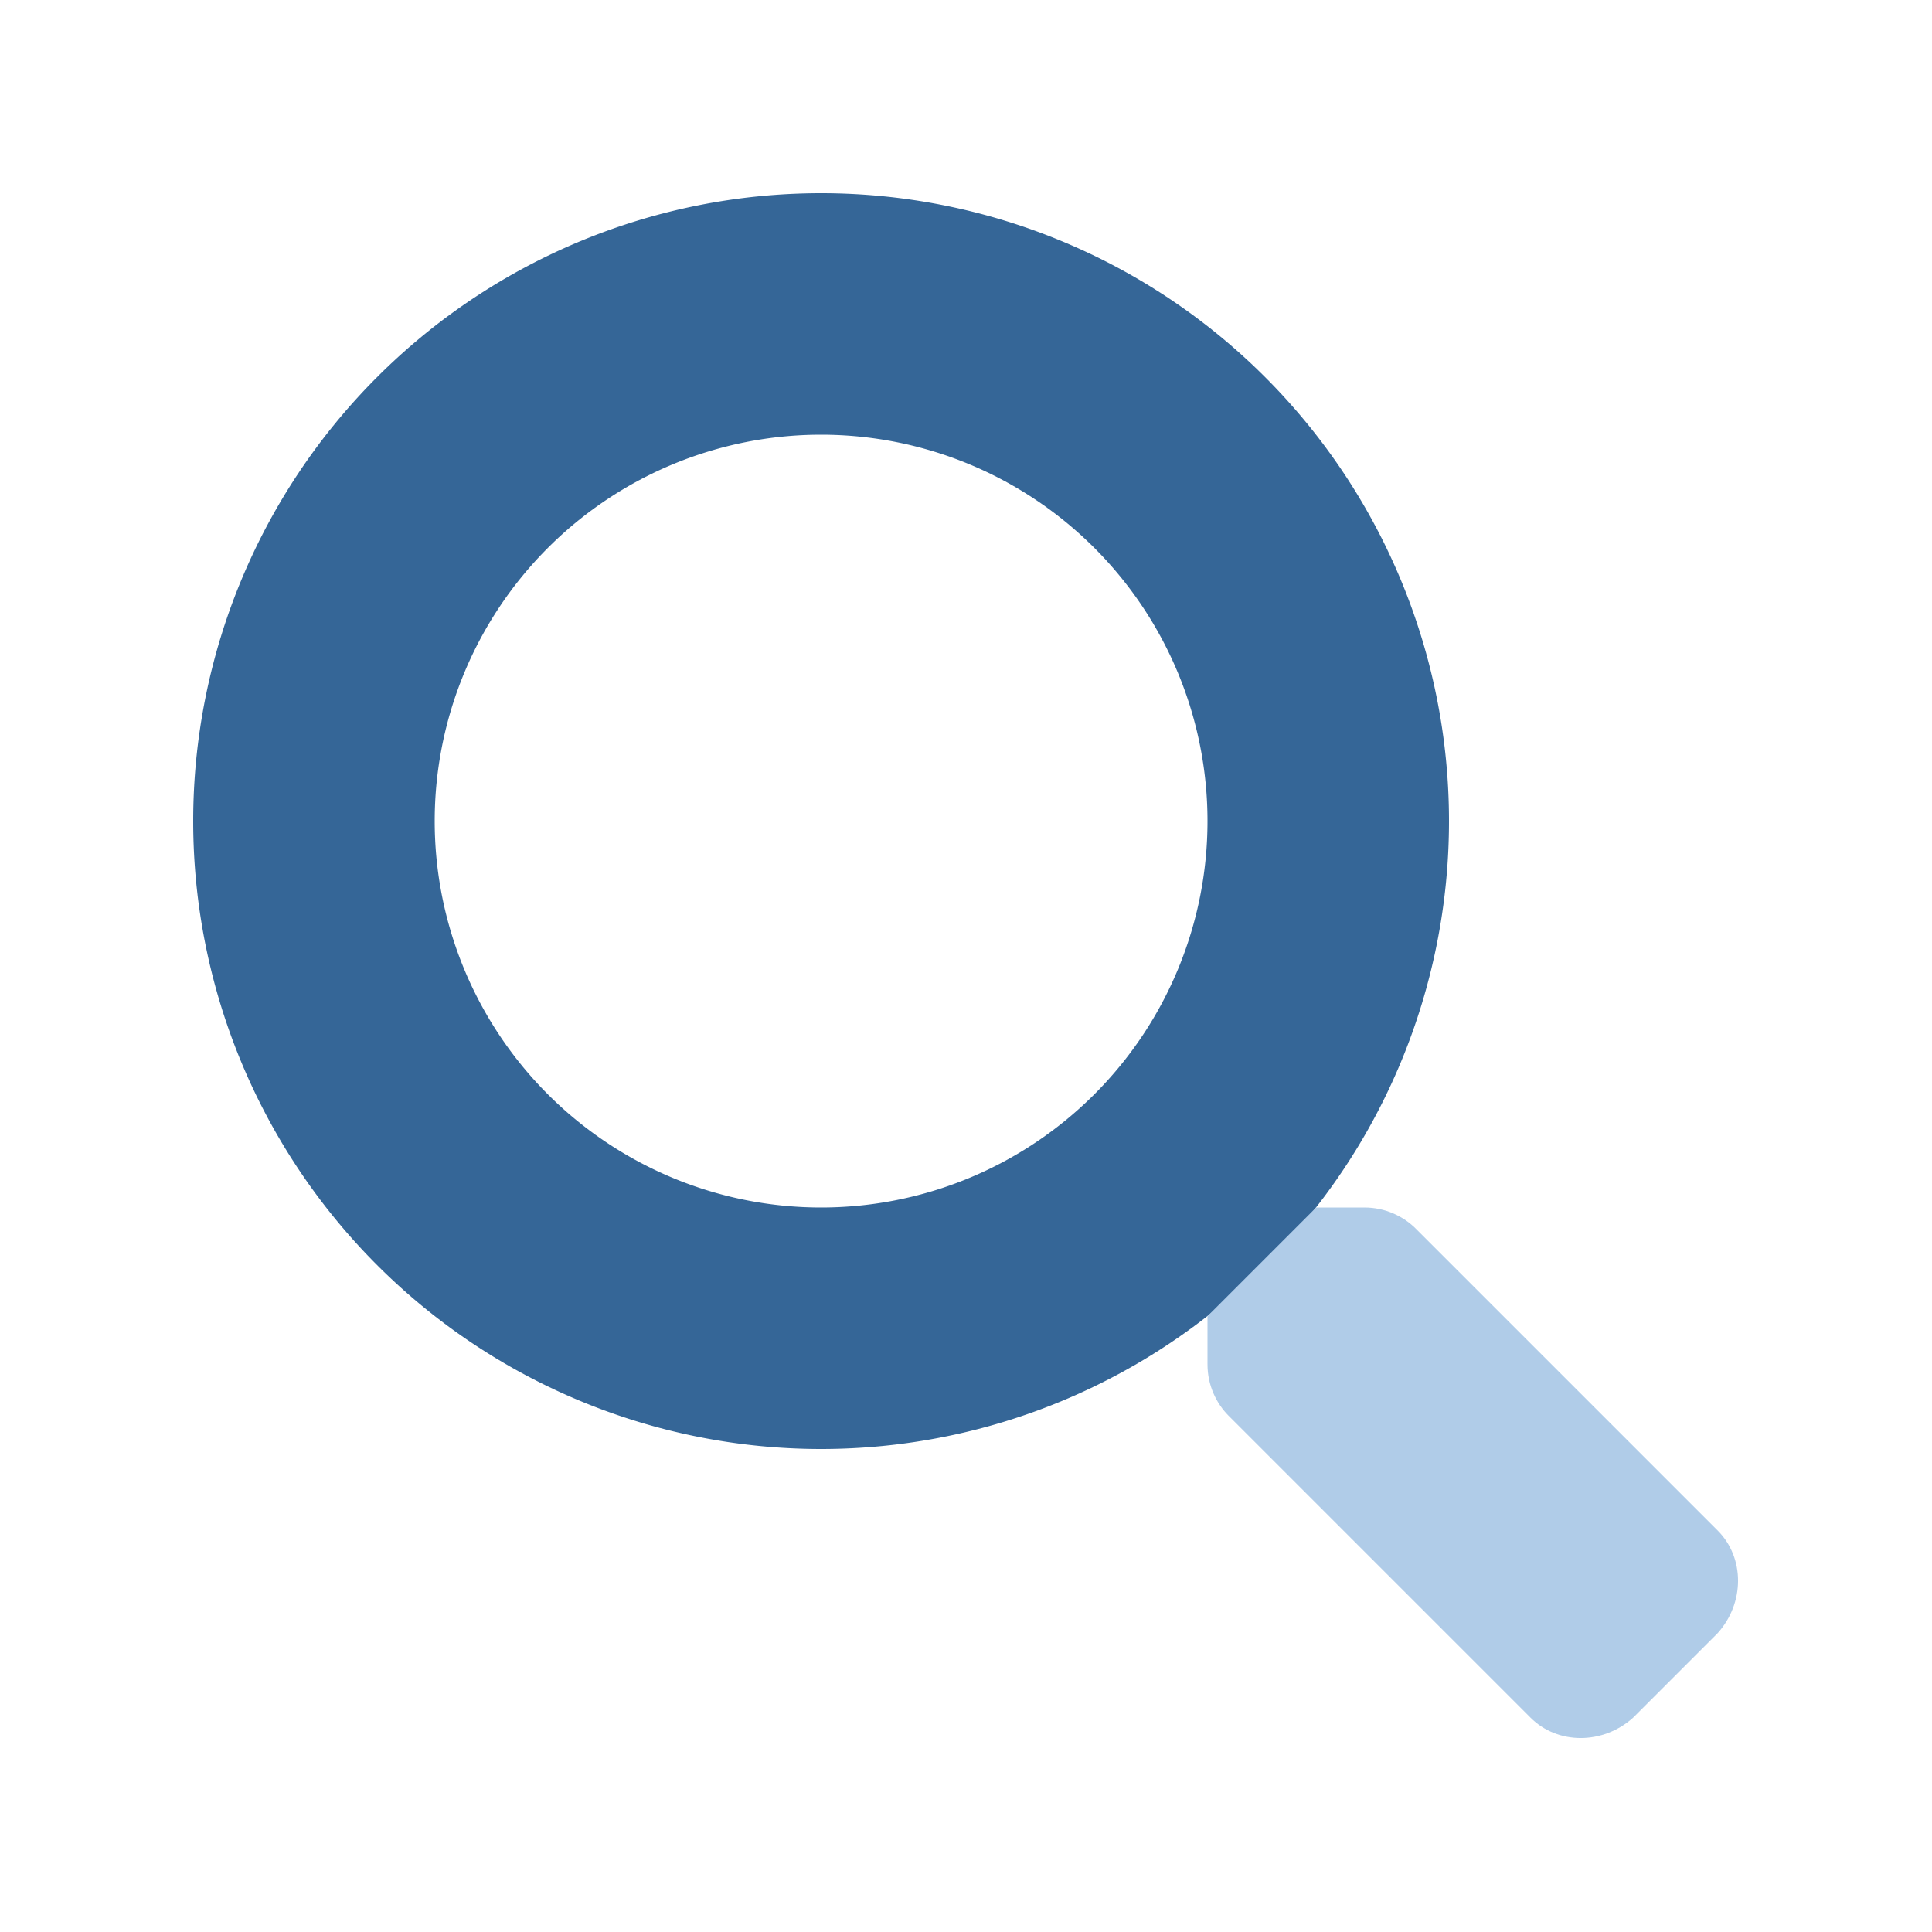
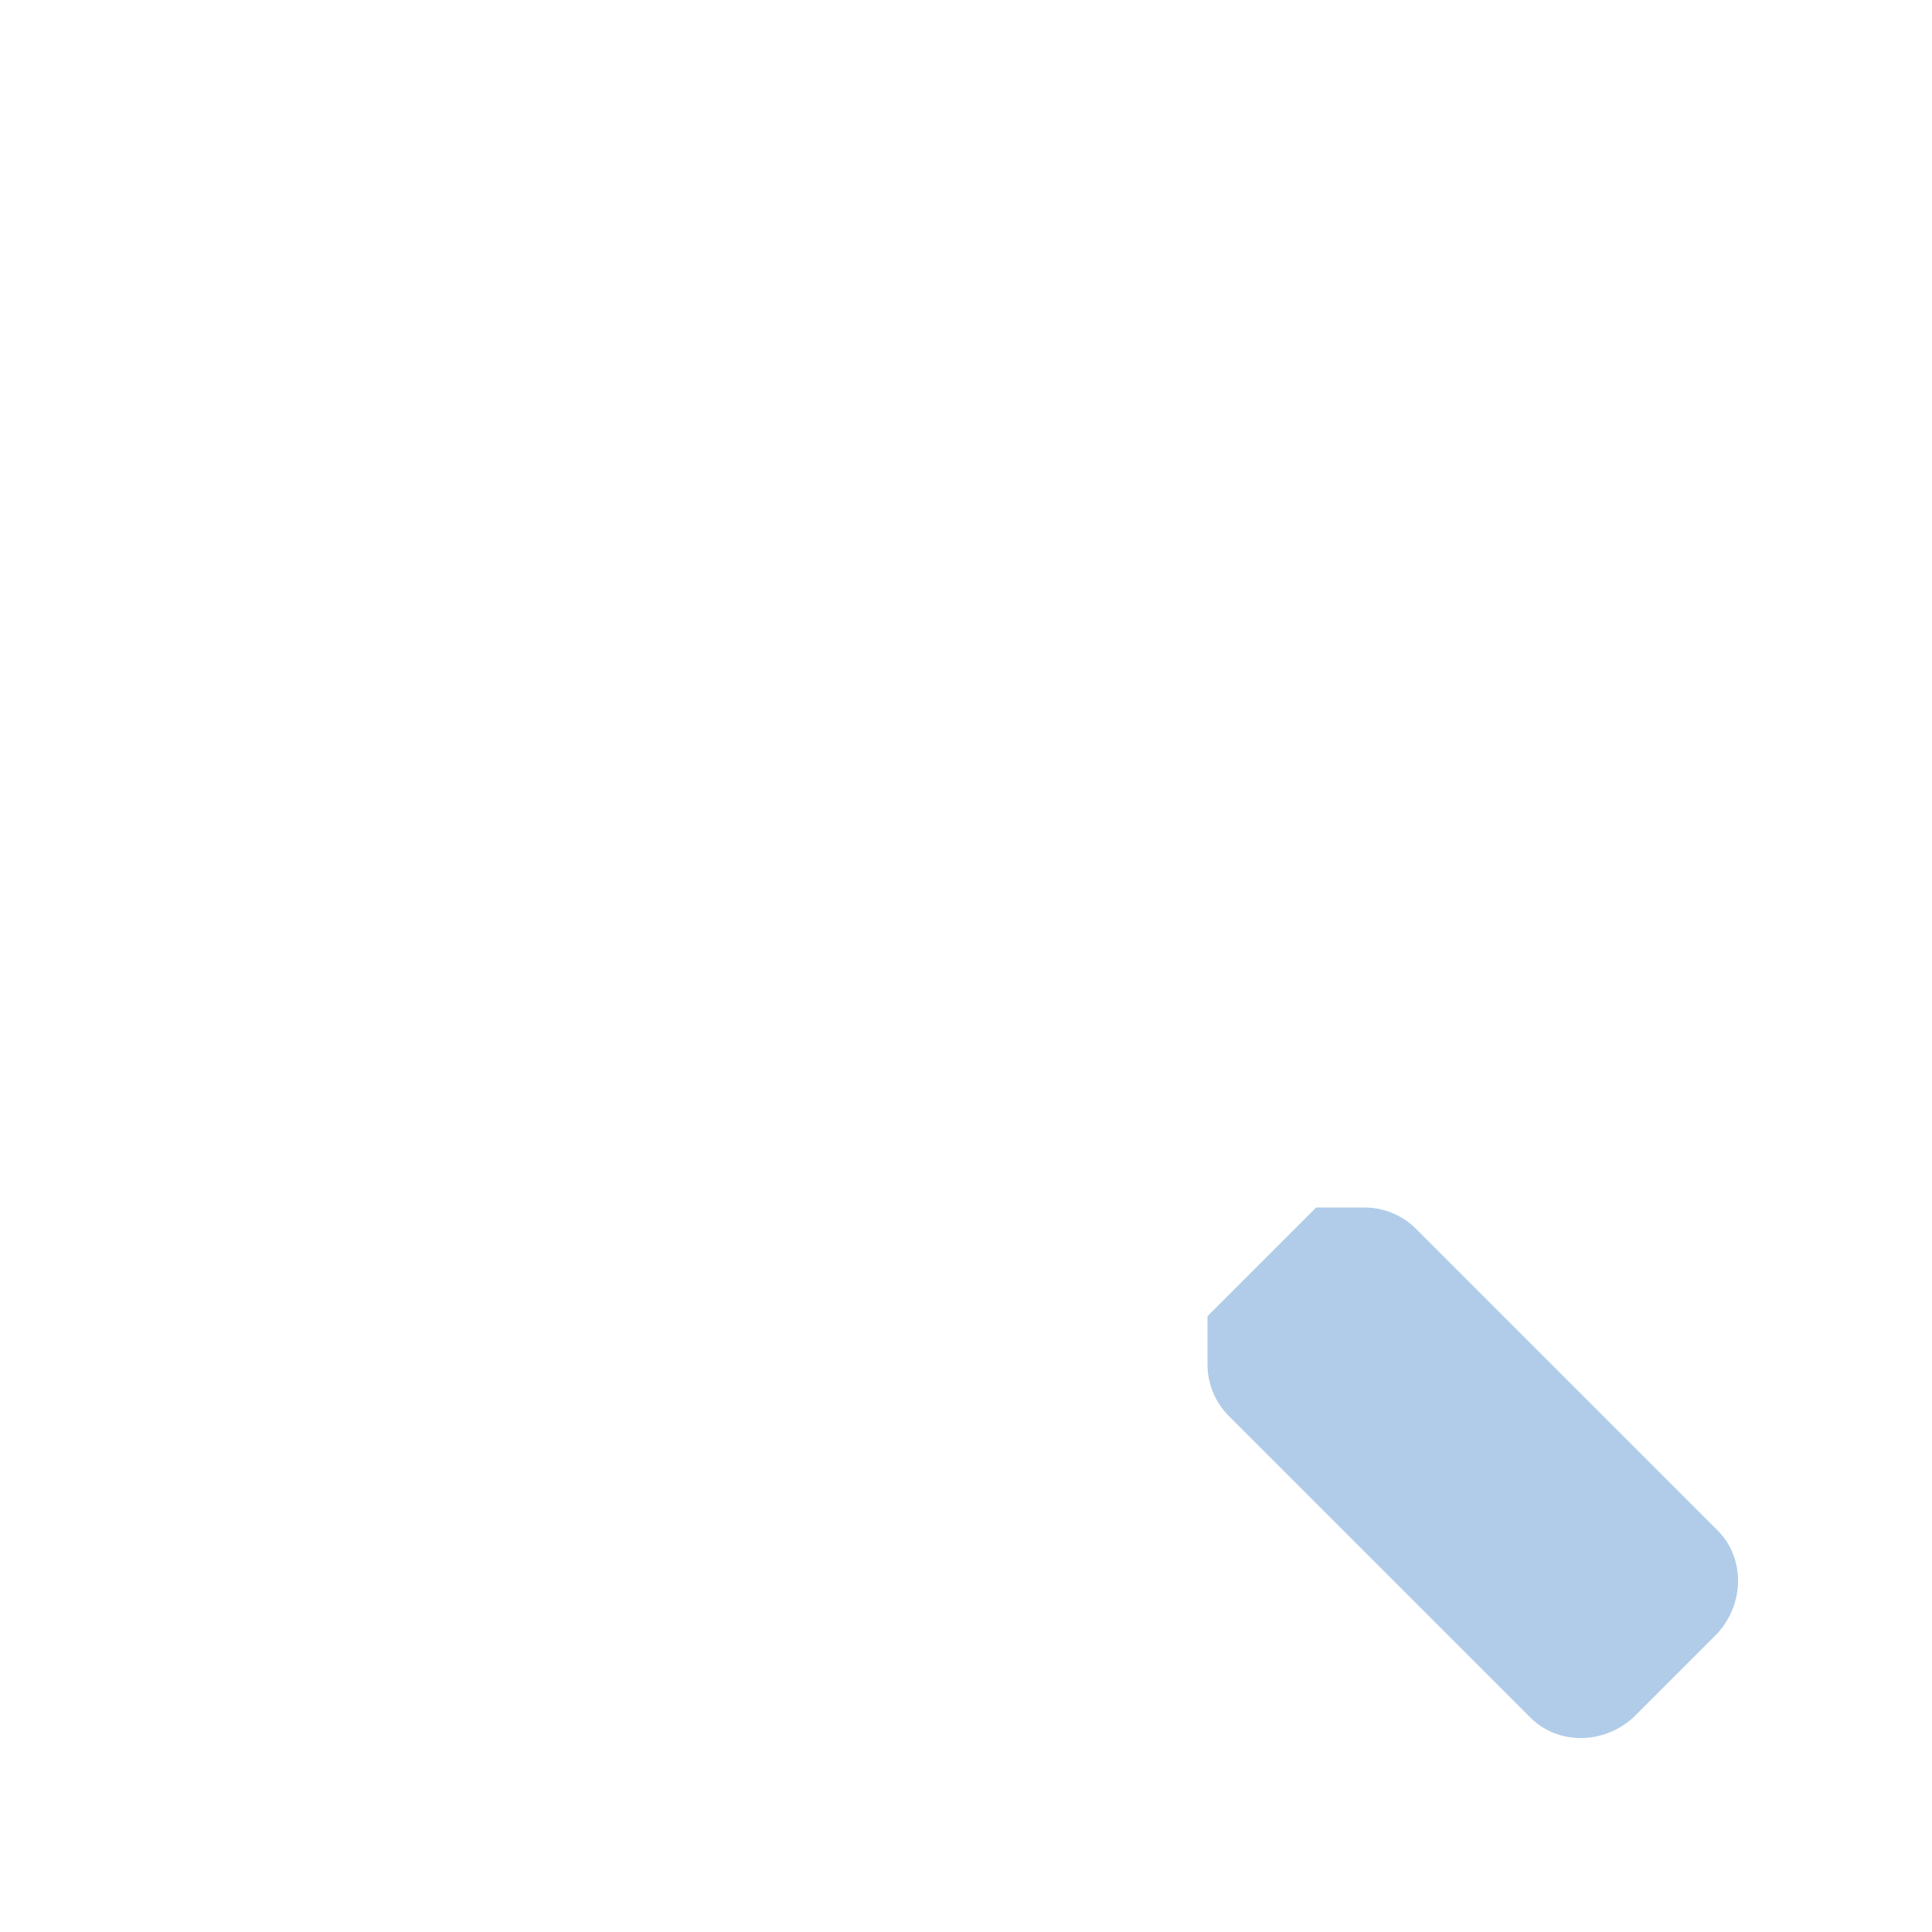
<svg xmlns="http://www.w3.org/2000/svg" xml:space="preserve" viewBox="0 0 640 640">
-   <path fill="#356697" d="M272 144a128 128 0 1 1 0 256 128 128 0 0 1 0-256m0-80a208 208 0 1 0 0 416 208 208 0 0 0 0-416z" />
  <path fill="#b0cce8" d="m569 541-28 28c-10 9-25 9-34 0L407 469c-4-4-7-10-7-17v-16l36-36h16c7 0 13 3 17 7l100 100c9 9 9 24 0 34z" />
</svg>